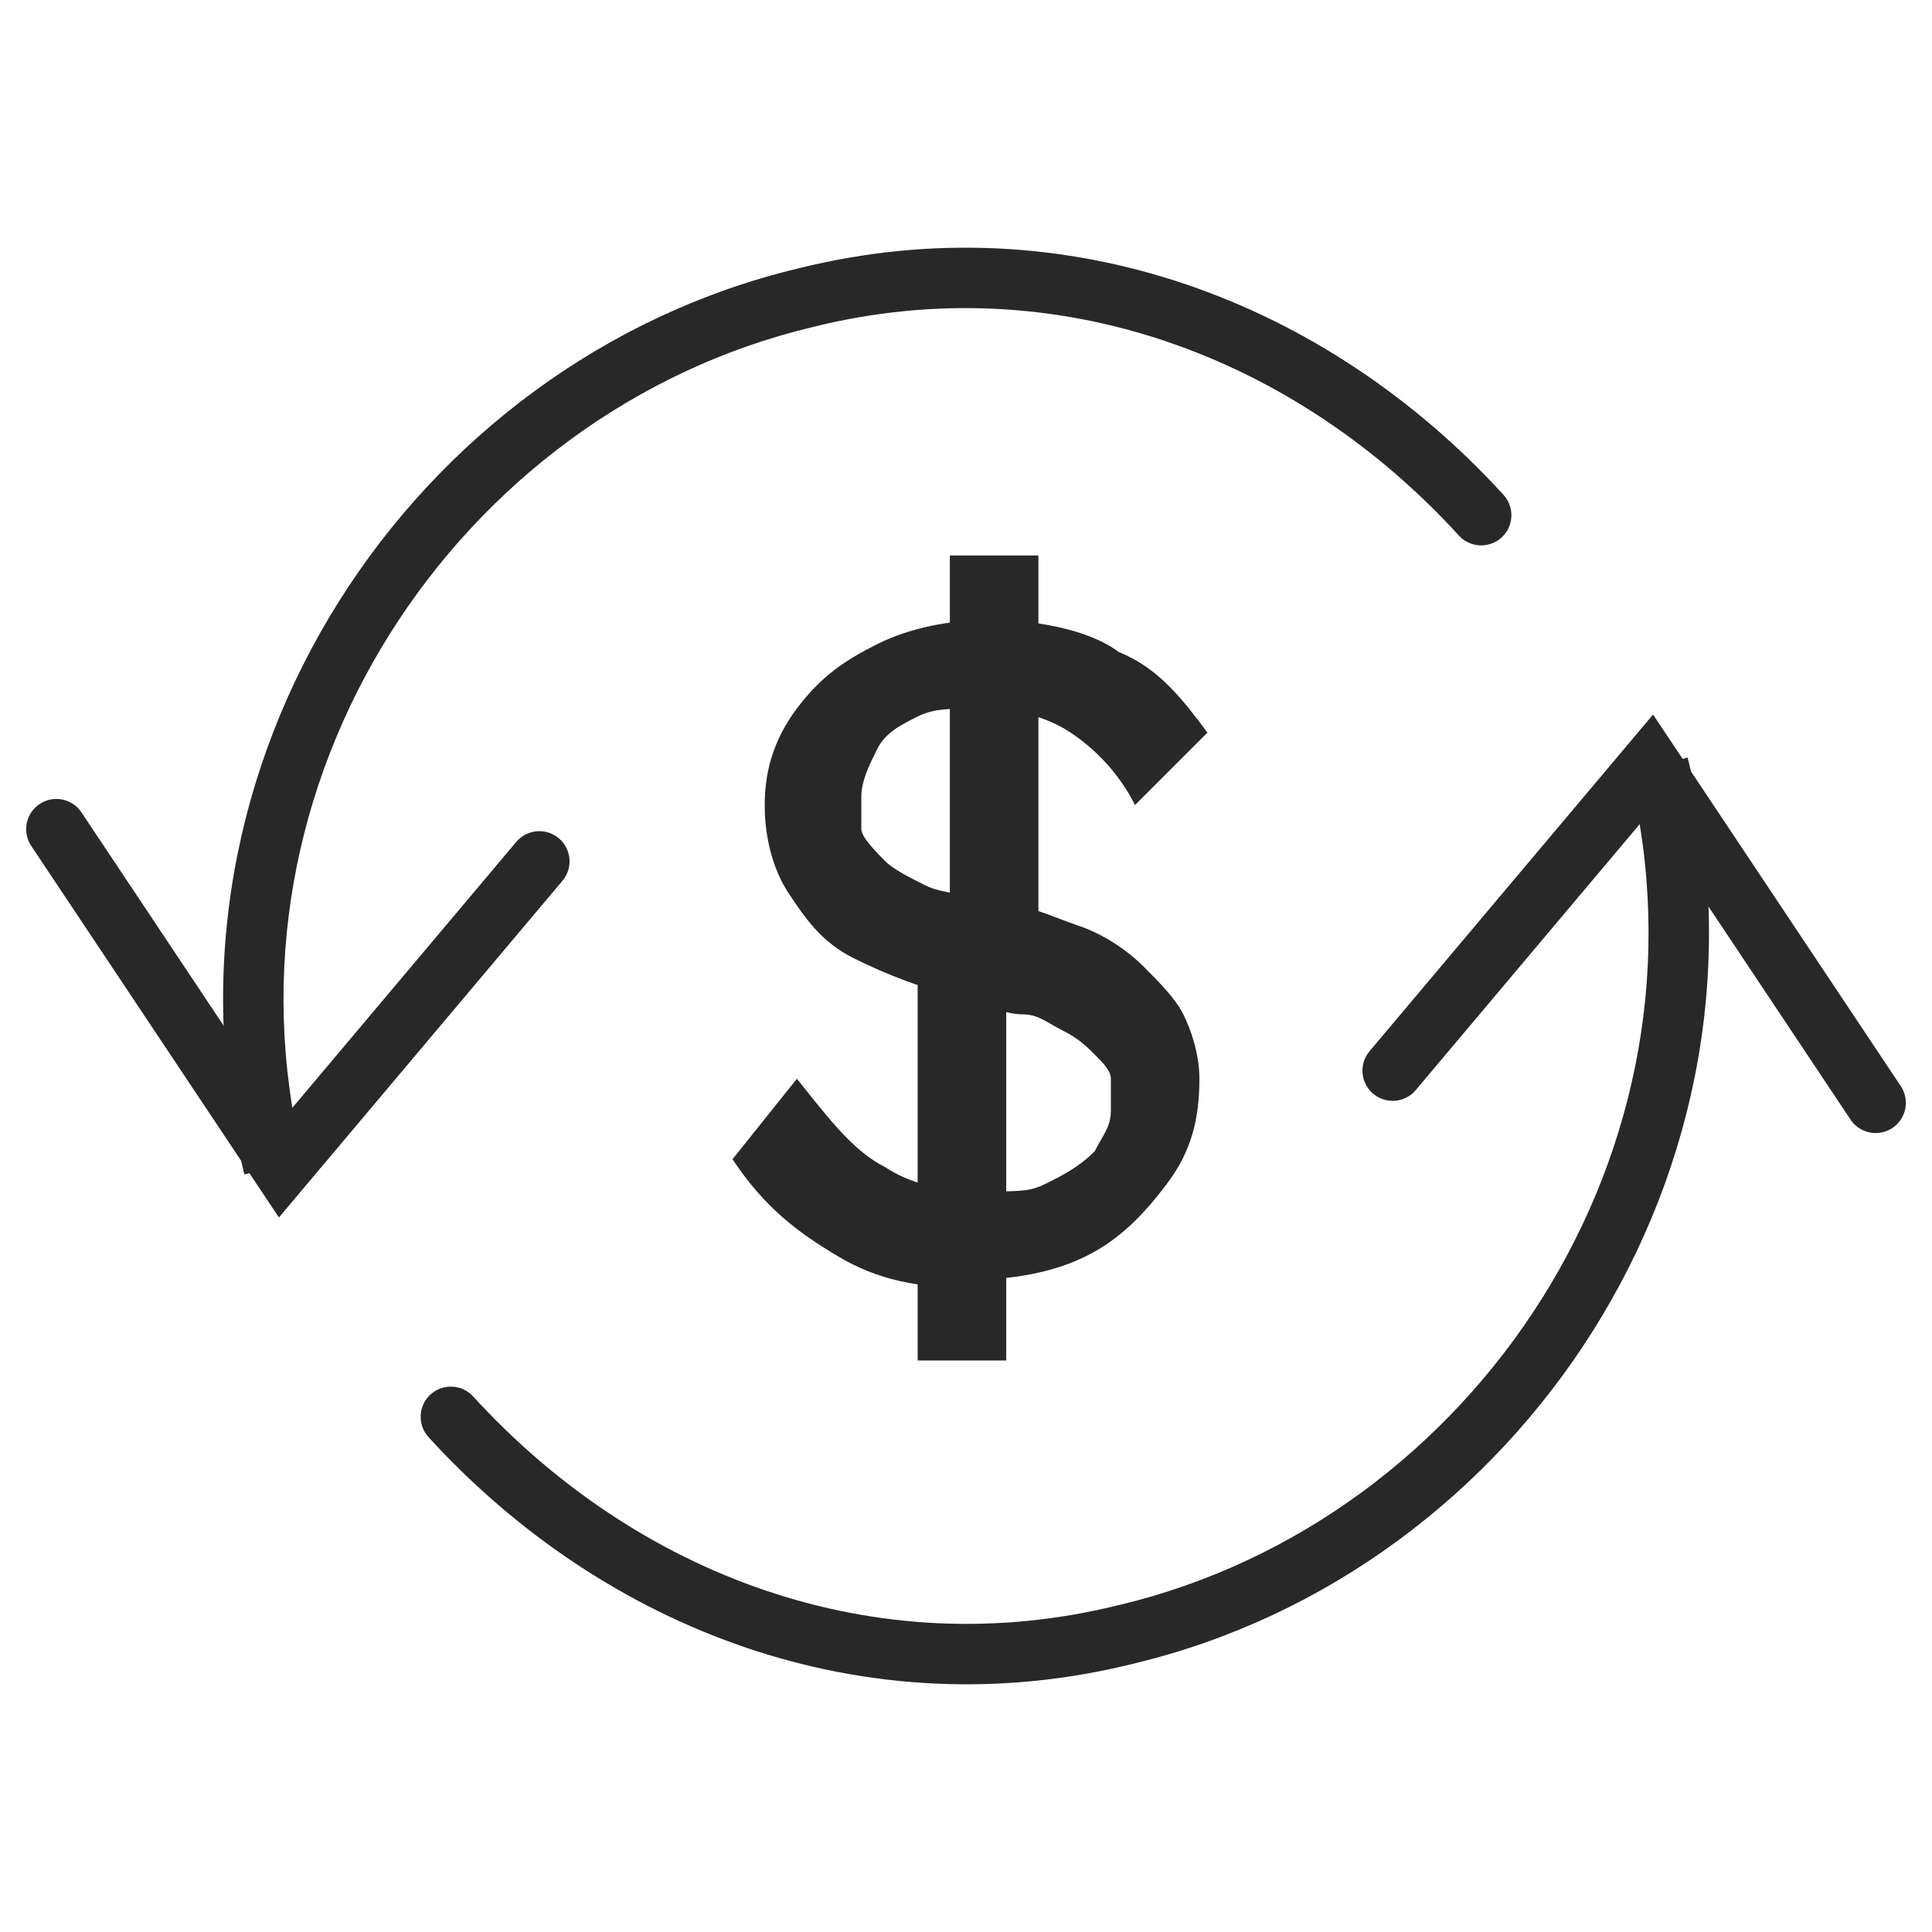
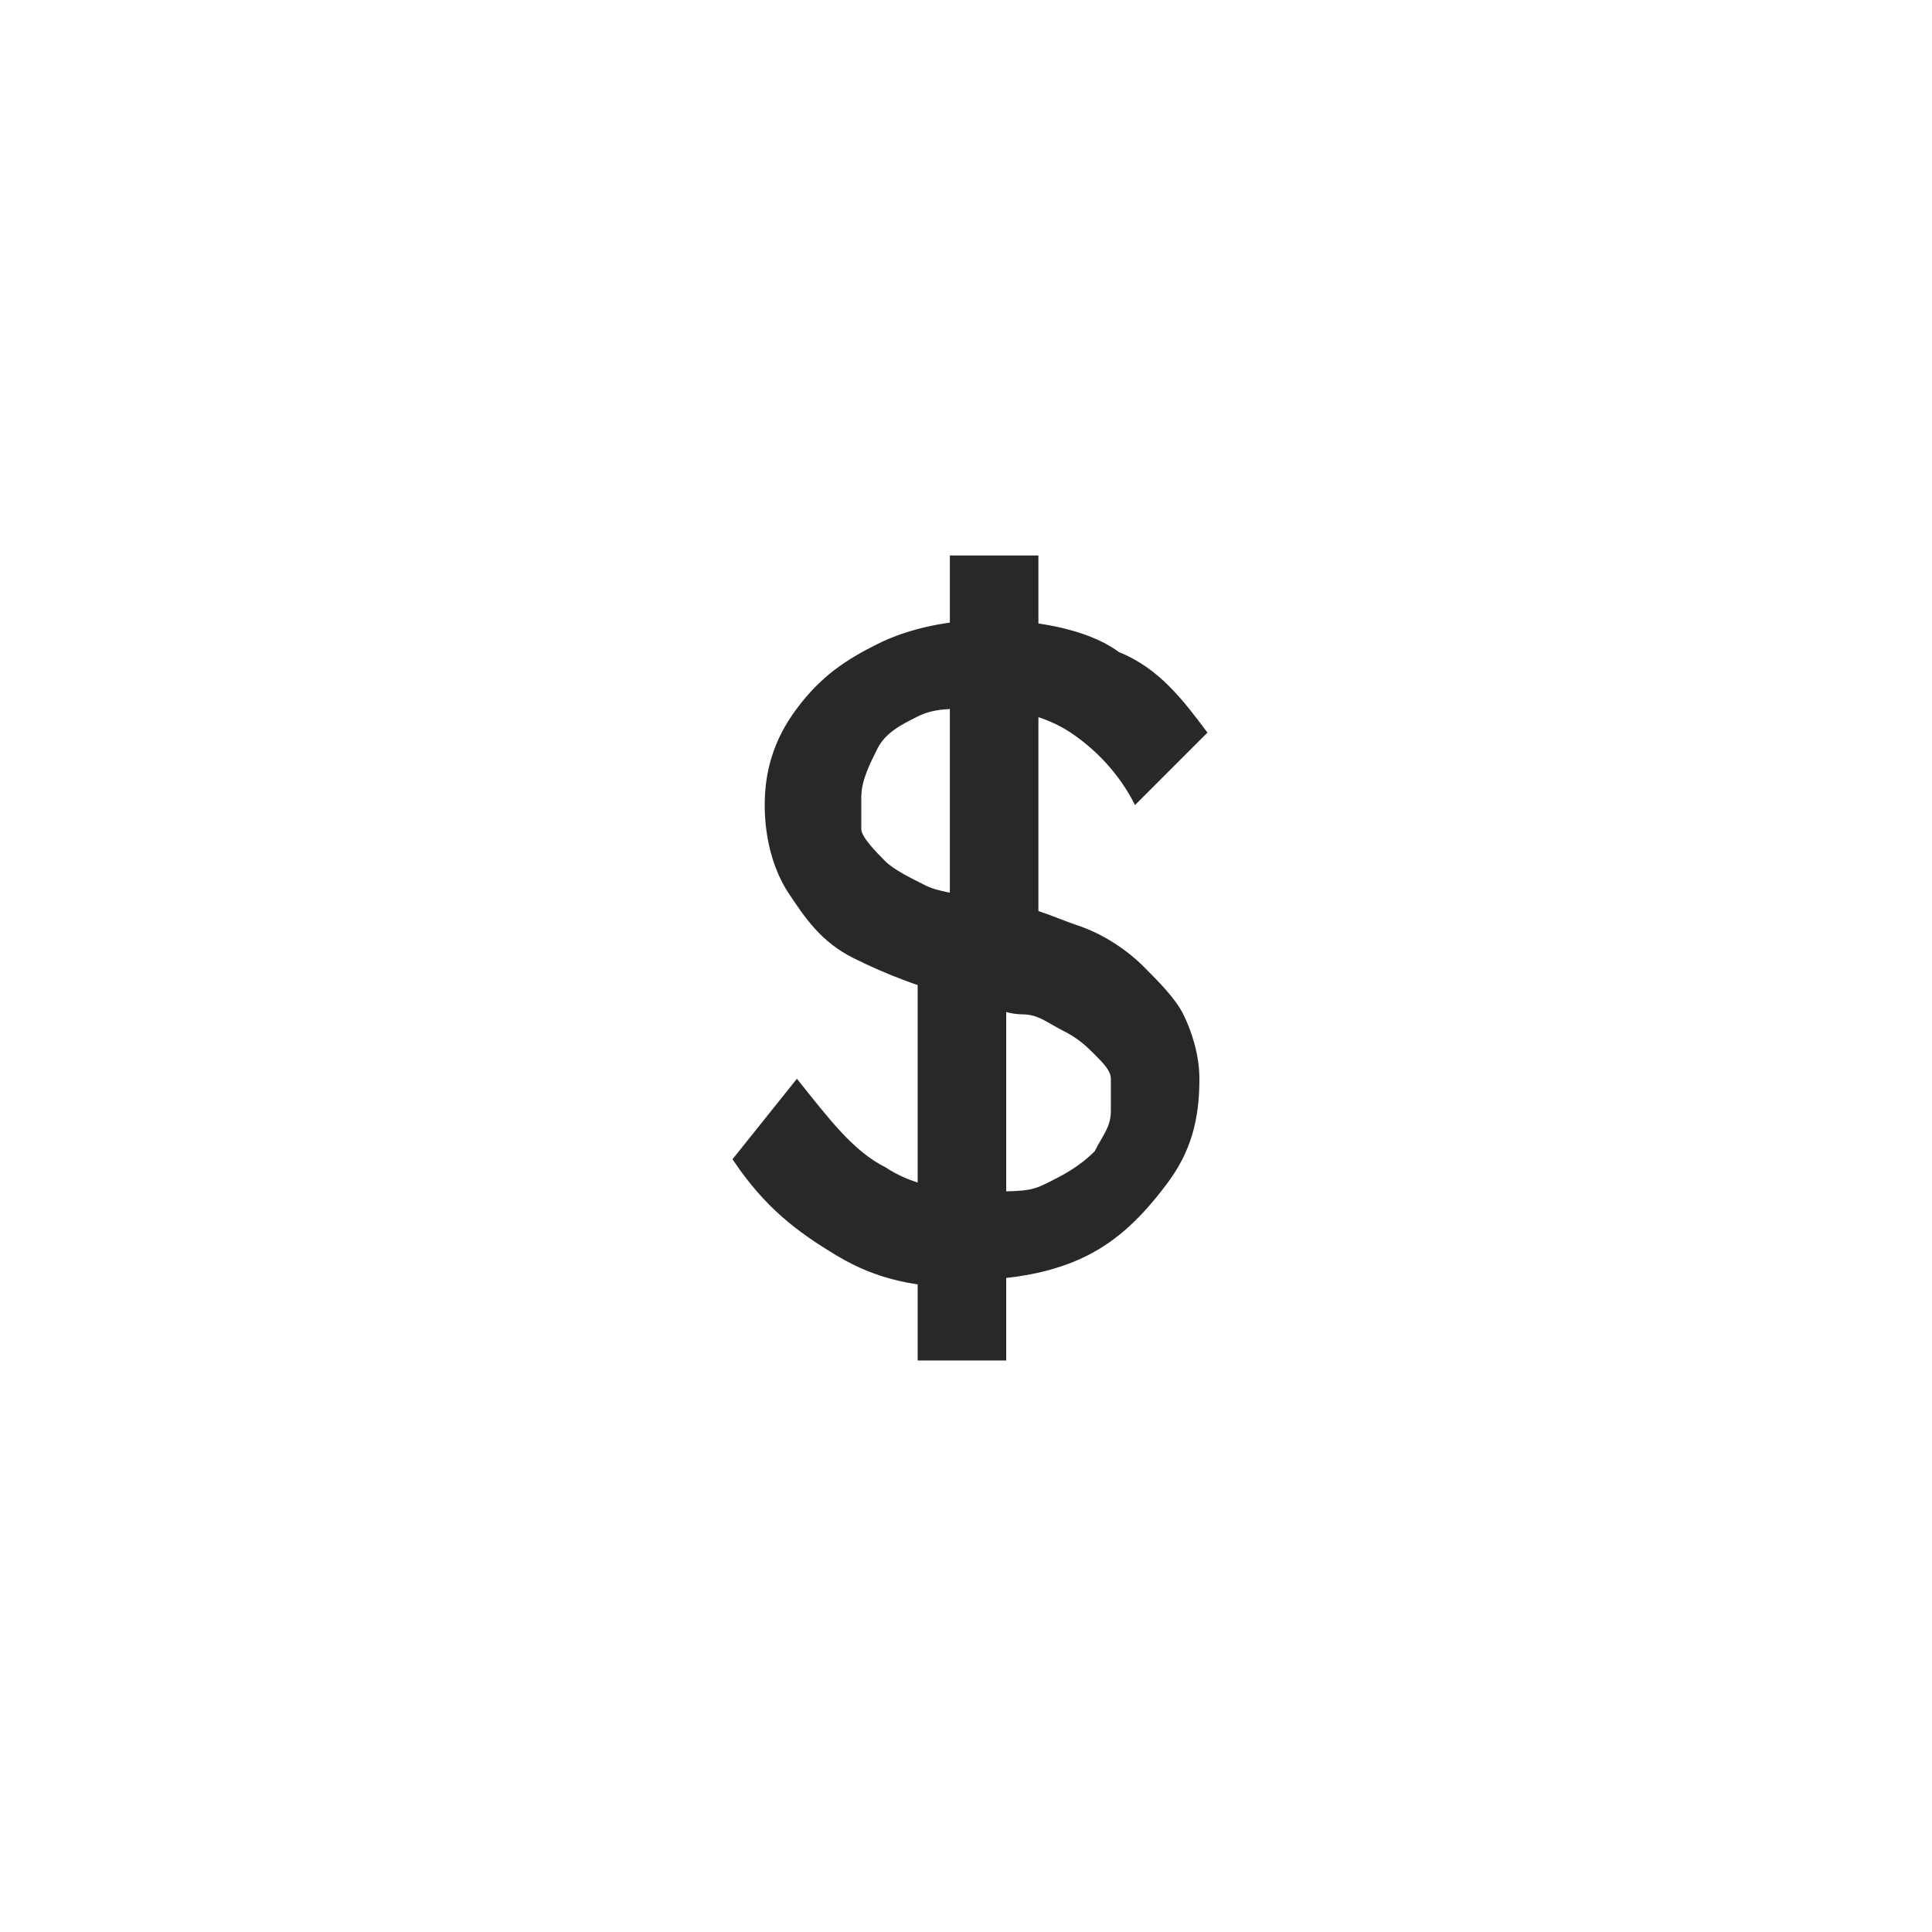
<svg xmlns="http://www.w3.org/2000/svg" width="48" height="48" viewBox="0 0 48 48" fill="none">
-   <path d="M46.6 27.4L41 19L34.6 26.6" stroke="#282828" stroke-width="1.5" stroke-miterlimit="10" stroke-linecap="round" />
-   <path d="M1.4 20.6L7 29L13.4 21.4" stroke="#282828" stroke-width="1.5" stroke-miterlimit="10" stroke-linecap="round" />
-   <path d="M20 7.4L20.175 8.129L20.182 8.127L20 7.4ZM36.246 13.306C36.526 13.611 37 13.633 37.306 13.354C37.612 13.074 37.633 12.6 37.354 12.294L36.246 13.306ZM7.529 28.821C5.232 19.443 11.361 10.237 20.175 8.129L19.826 6.67C10.239 8.963 3.569 18.957 6.072 29.178L7.529 28.821ZM20.182 8.127C26.277 6.604 32.205 8.879 36.246 13.306L37.354 12.294C32.996 7.521 26.523 4.996 19.818 6.672L20.182 8.127Z" fill="#282828" />
-   <path d="M28.001 40.6L27.827 39.87L27.819 39.872L28.001 40.6ZM11.755 34.694C11.476 34.388 11.001 34.367 10.695 34.646C10.39 34.925 10.368 35.4 10.647 35.706L11.755 34.694ZM40.473 19.178C42.769 28.557 36.64 37.763 27.827 39.871L28.176 41.329C37.762 39.037 44.433 29.043 41.93 18.822L40.473 19.178ZM27.819 39.872C21.724 41.396 15.797 39.121 11.755 34.694L10.647 35.706C15.006 40.479 21.478 43.004 28.183 41.328L27.819 39.872Z" fill="#282828" />
  <path d="M24.199 32.001C22.799 32.001 21.799 31.801 20.799 31.201C19.799 30.601 18.999 30.001 18.199 28.801L19.799 26.801C20.599 27.801 21.199 28.601 21.999 29.001C22.599 29.401 23.399 29.601 24.399 29.601C25.399 29.601 25.599 29.601 25.999 29.401C26.399 29.201 26.799 29.001 27.199 28.601C27.399 28.201 27.599 28.001 27.599 27.601C27.599 27.201 27.599 27.001 27.599 26.801C27.599 26.601 27.399 26.401 27.199 26.201C26.999 26.001 26.799 25.801 26.399 25.601C25.999 25.401 25.799 25.201 25.399 25.201C24.999 25.201 24.599 25.001 23.999 24.801C22.999 24.601 21.999 24.201 21.199 23.801C20.399 23.401 19.999 22.801 19.599 22.201C19.199 21.601 18.999 20.801 18.999 20.001C18.999 19.201 19.199 18.401 19.799 17.601C20.399 16.801 20.999 16.401 21.799 16.001C22.599 15.601 23.599 15.401 24.599 15.401C25.599 15.401 26.999 15.601 27.799 16.201C28.799 16.601 29.399 17.401 29.999 18.201L28.199 20.001C27.799 19.201 27.199 18.601 26.599 18.201C25.999 17.801 25.199 17.601 24.399 17.601C23.599 17.601 23.199 17.601 22.799 17.801C22.399 18.001 21.999 18.201 21.799 18.601C21.599 19.001 21.399 19.401 21.399 19.801C21.399 20.201 21.399 20.401 21.399 20.601C21.399 20.801 21.799 21.201 21.999 21.401C22.199 21.601 22.599 21.801 22.999 22.001C23.399 22.201 23.999 22.201 24.599 22.401C25.399 22.401 26.199 22.801 26.799 23.001C27.399 23.201 27.999 23.601 28.399 24.001C28.799 24.401 29.199 24.801 29.399 25.201C29.599 25.601 29.799 26.201 29.799 26.801C29.799 27.801 29.599 28.601 28.999 29.401C28.399 30.201 27.799 30.801 26.999 31.201C26.199 31.601 25.199 31.801 23.999 31.801L24.199 32.001ZM22.799 33.801V23.401L24.999 24.201V33.801H22.799ZM25.799 24.201L23.599 23.401V13.801H25.799V24.001V24.201Z" fill="#282828" />
</svg>